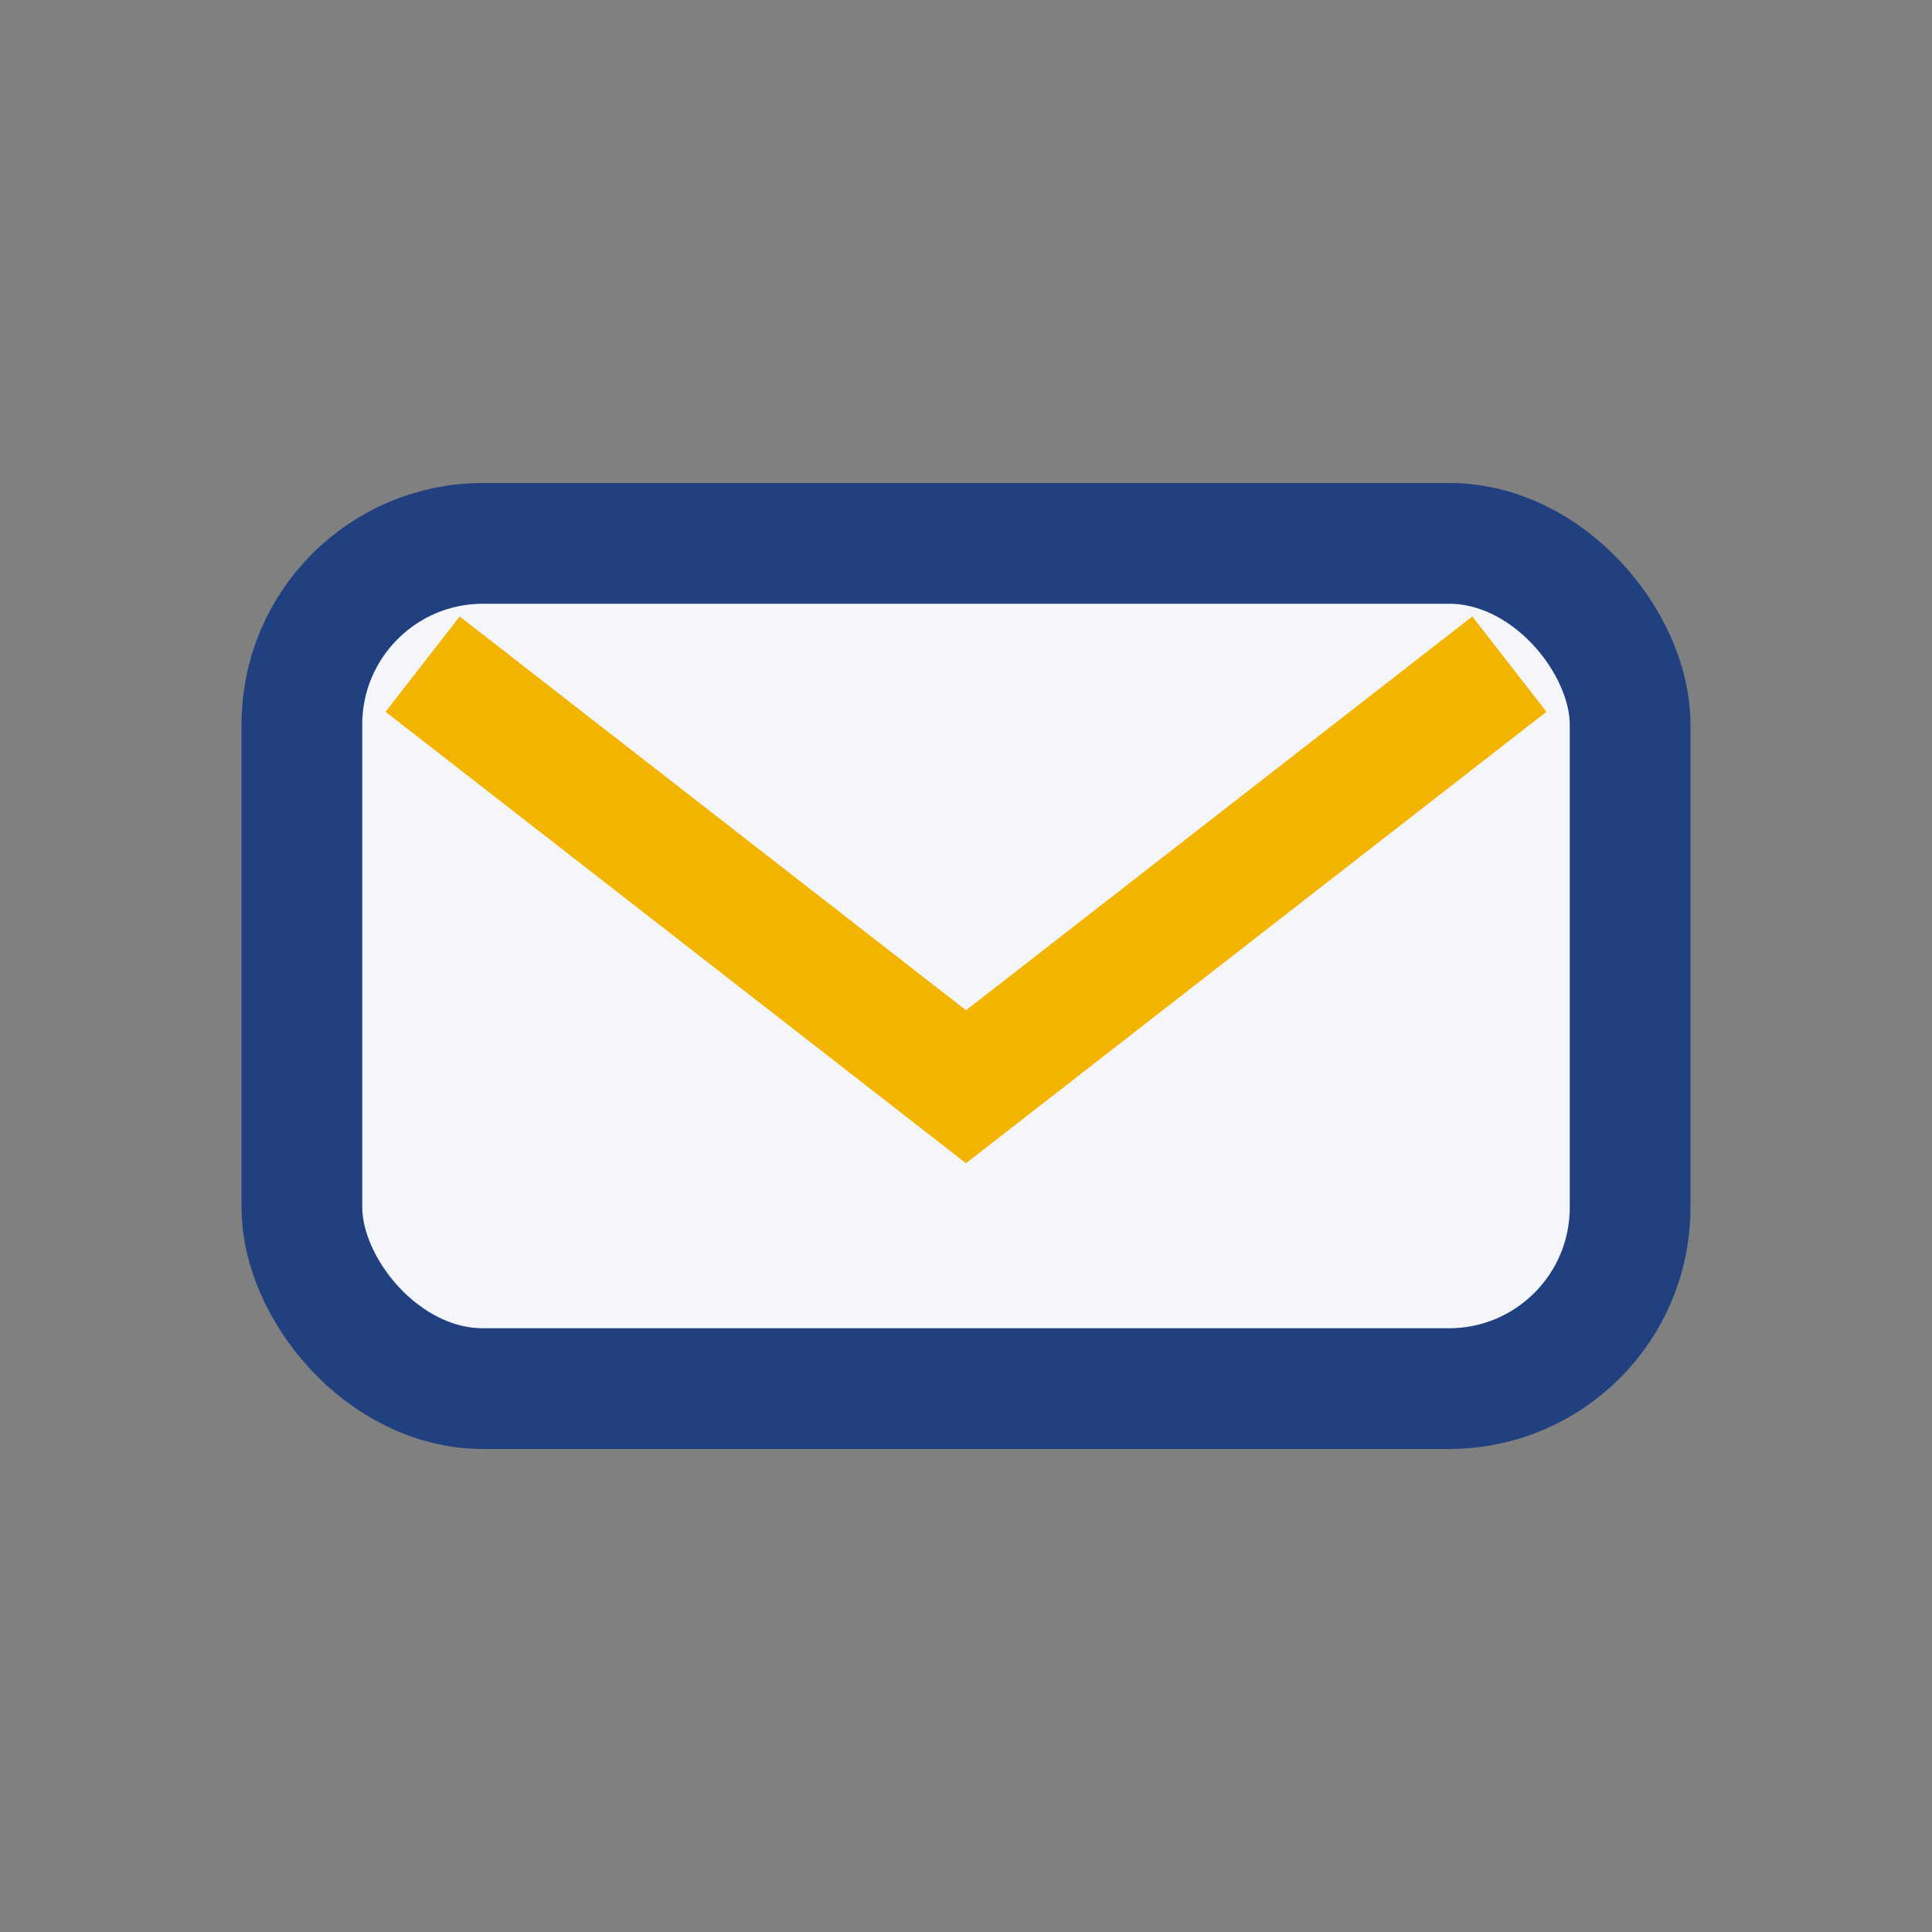
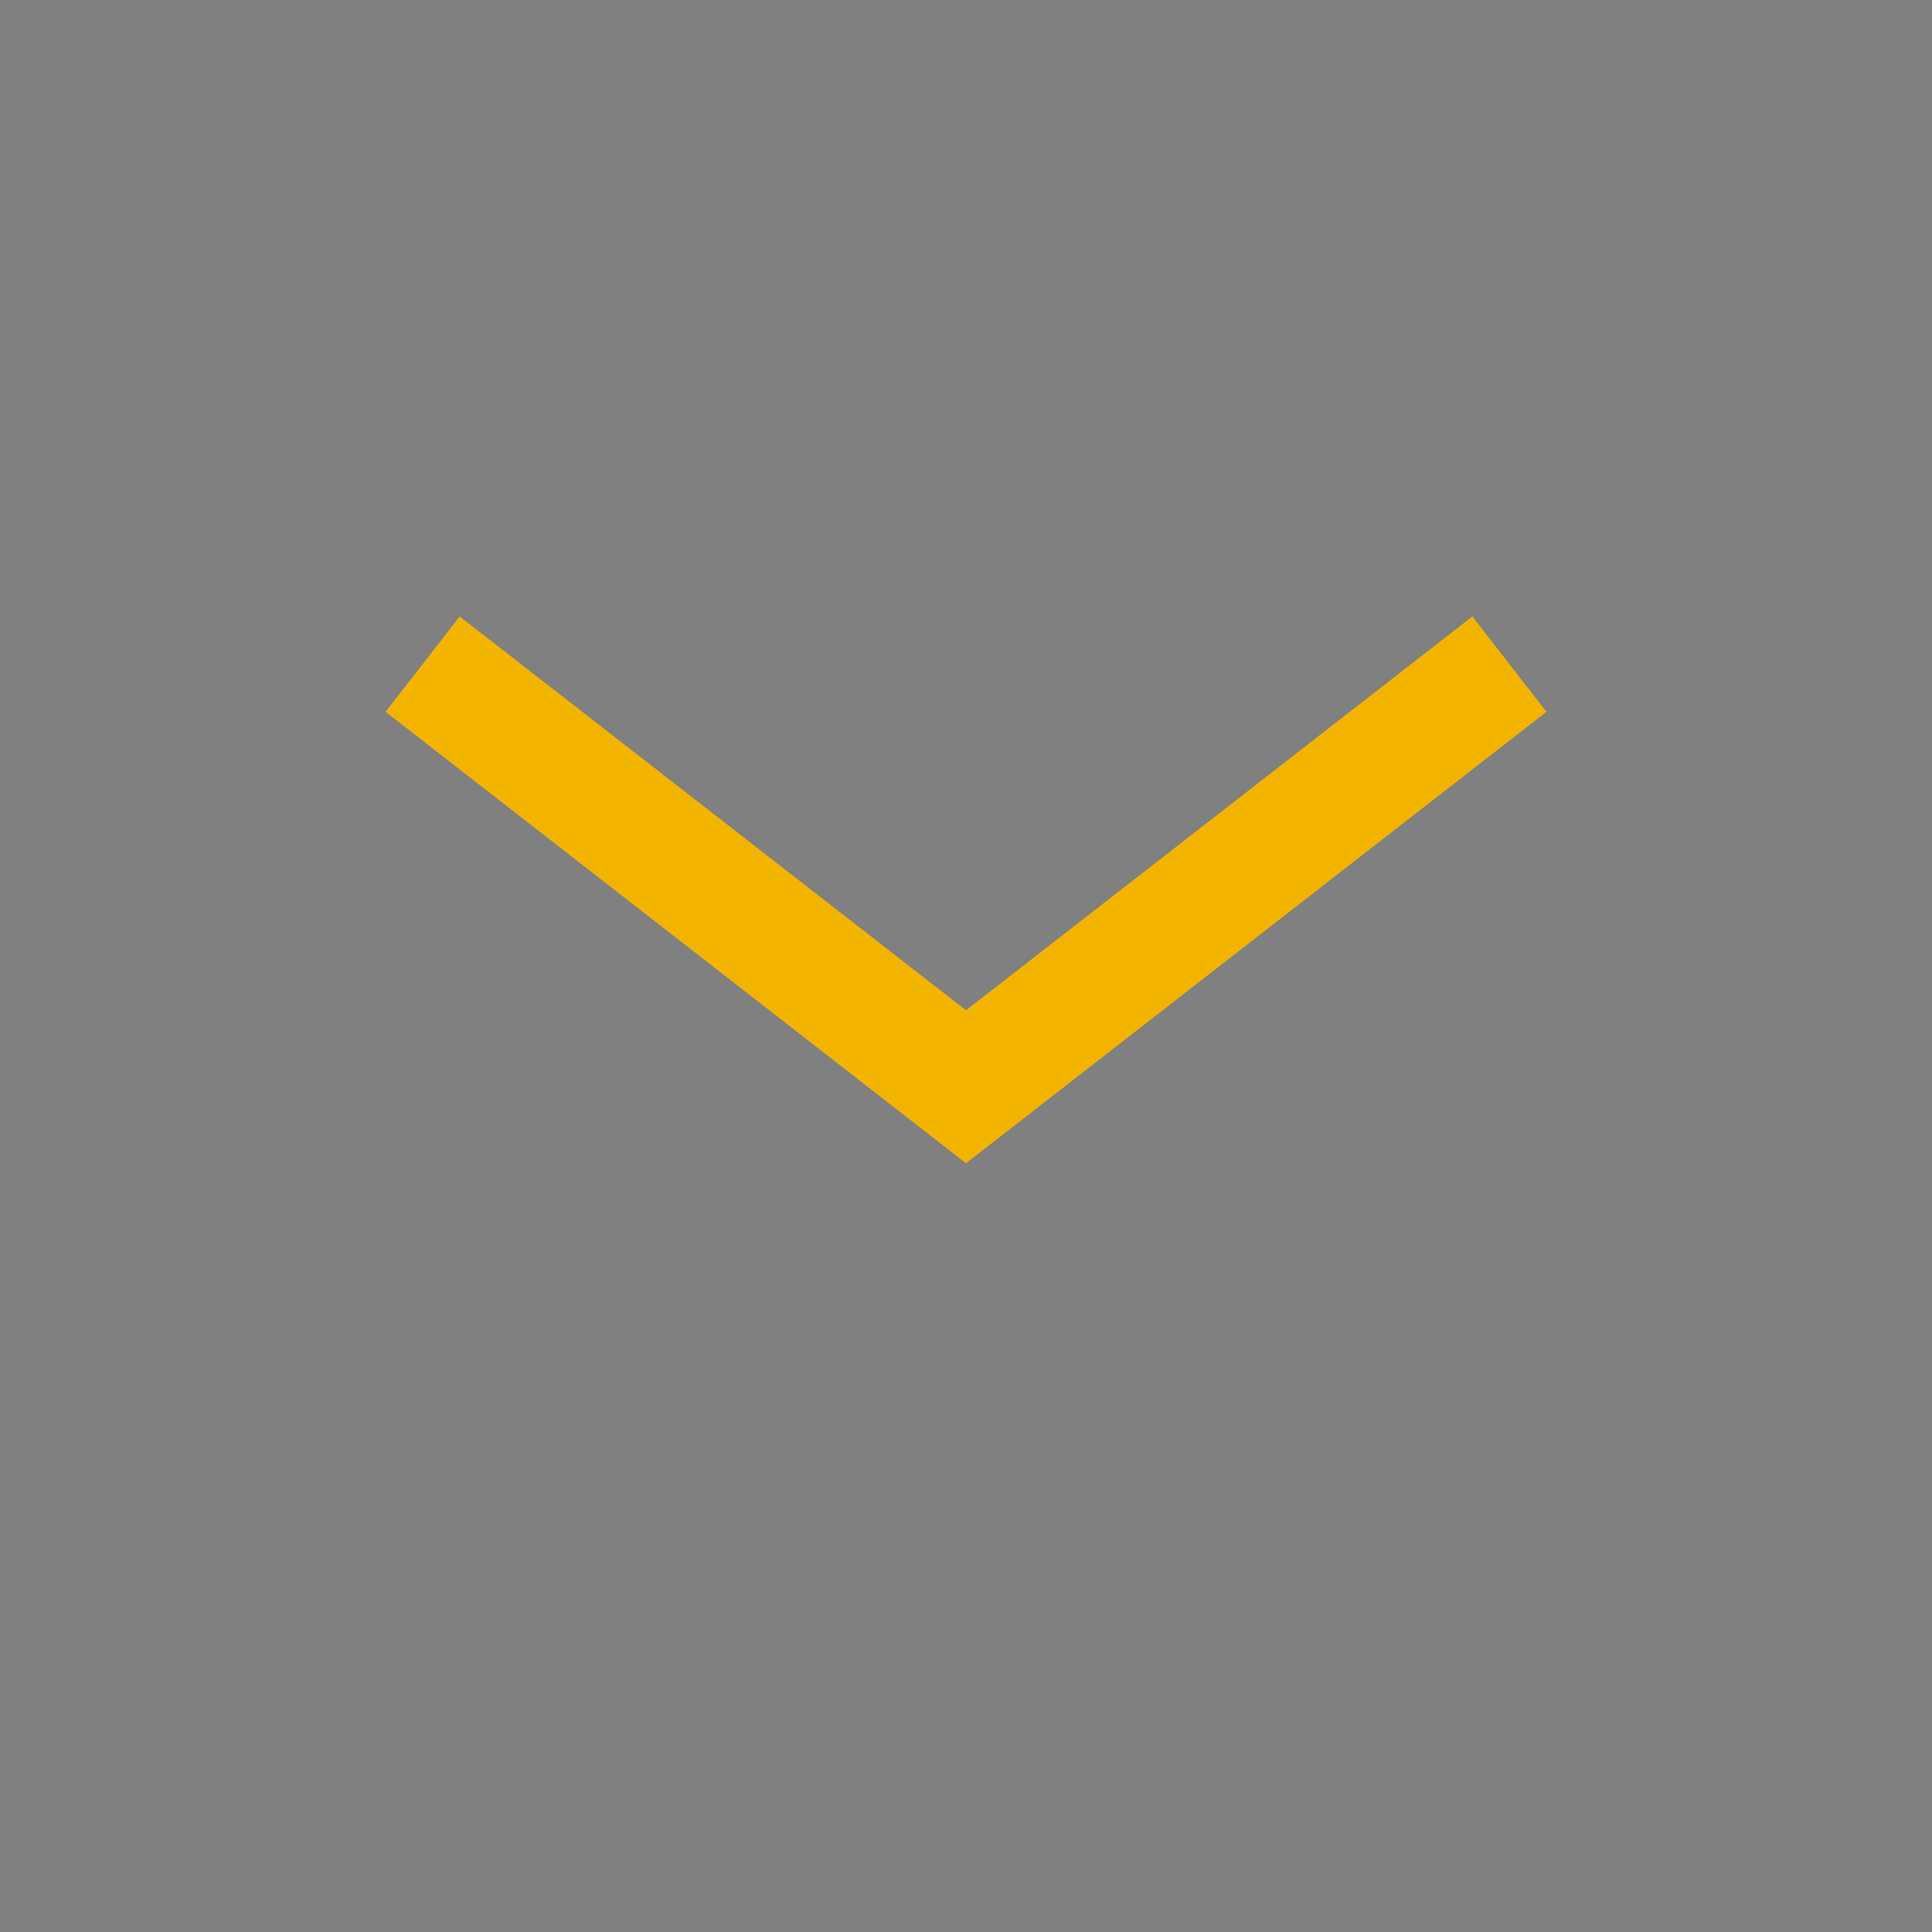
<svg xmlns="http://www.w3.org/2000/svg" width="32" height="32" viewBox="0 0 32 32">
  <rect x="0" y="0" width="32" height="32" fill="#808080" stroke="none" />
-   <rect x="5" y="9" width="22" height="14" rx="3" fill="#F5F6FA" stroke="#204080" stroke-width="2" />
  <polyline points="7,11 16,18 25,11" fill="none" stroke="#F3B400" stroke-width="2" />
</svg>